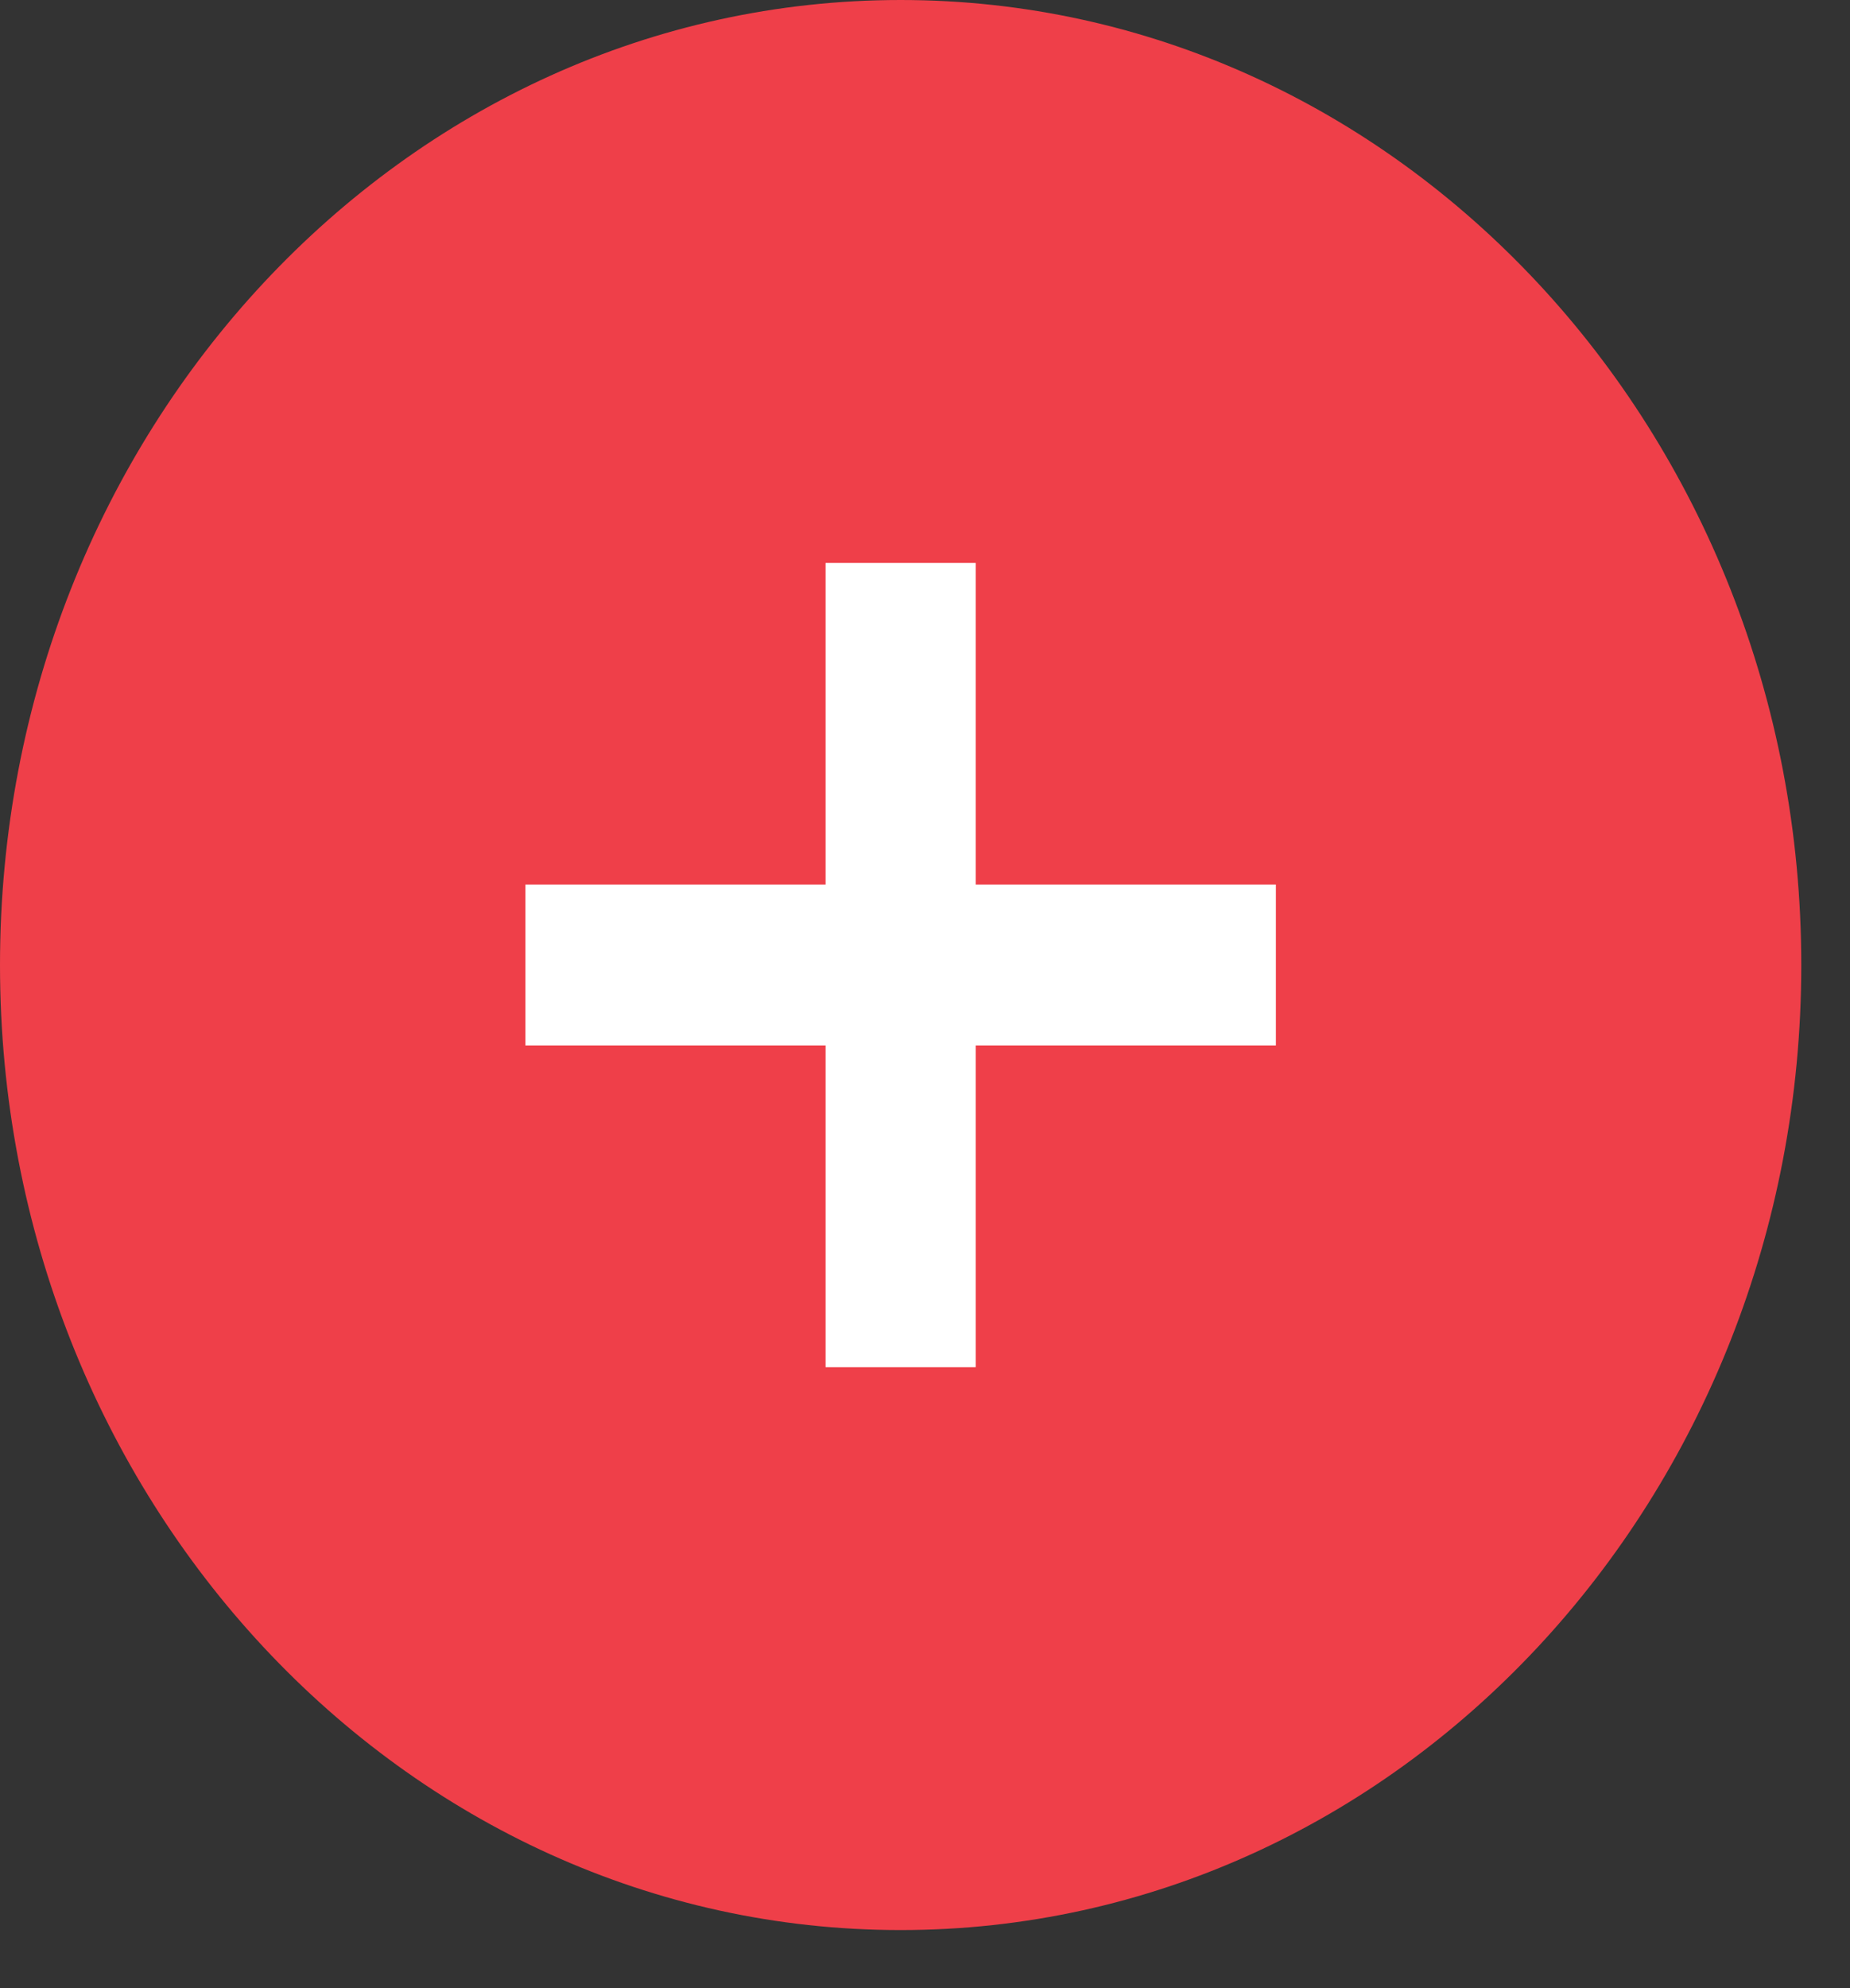
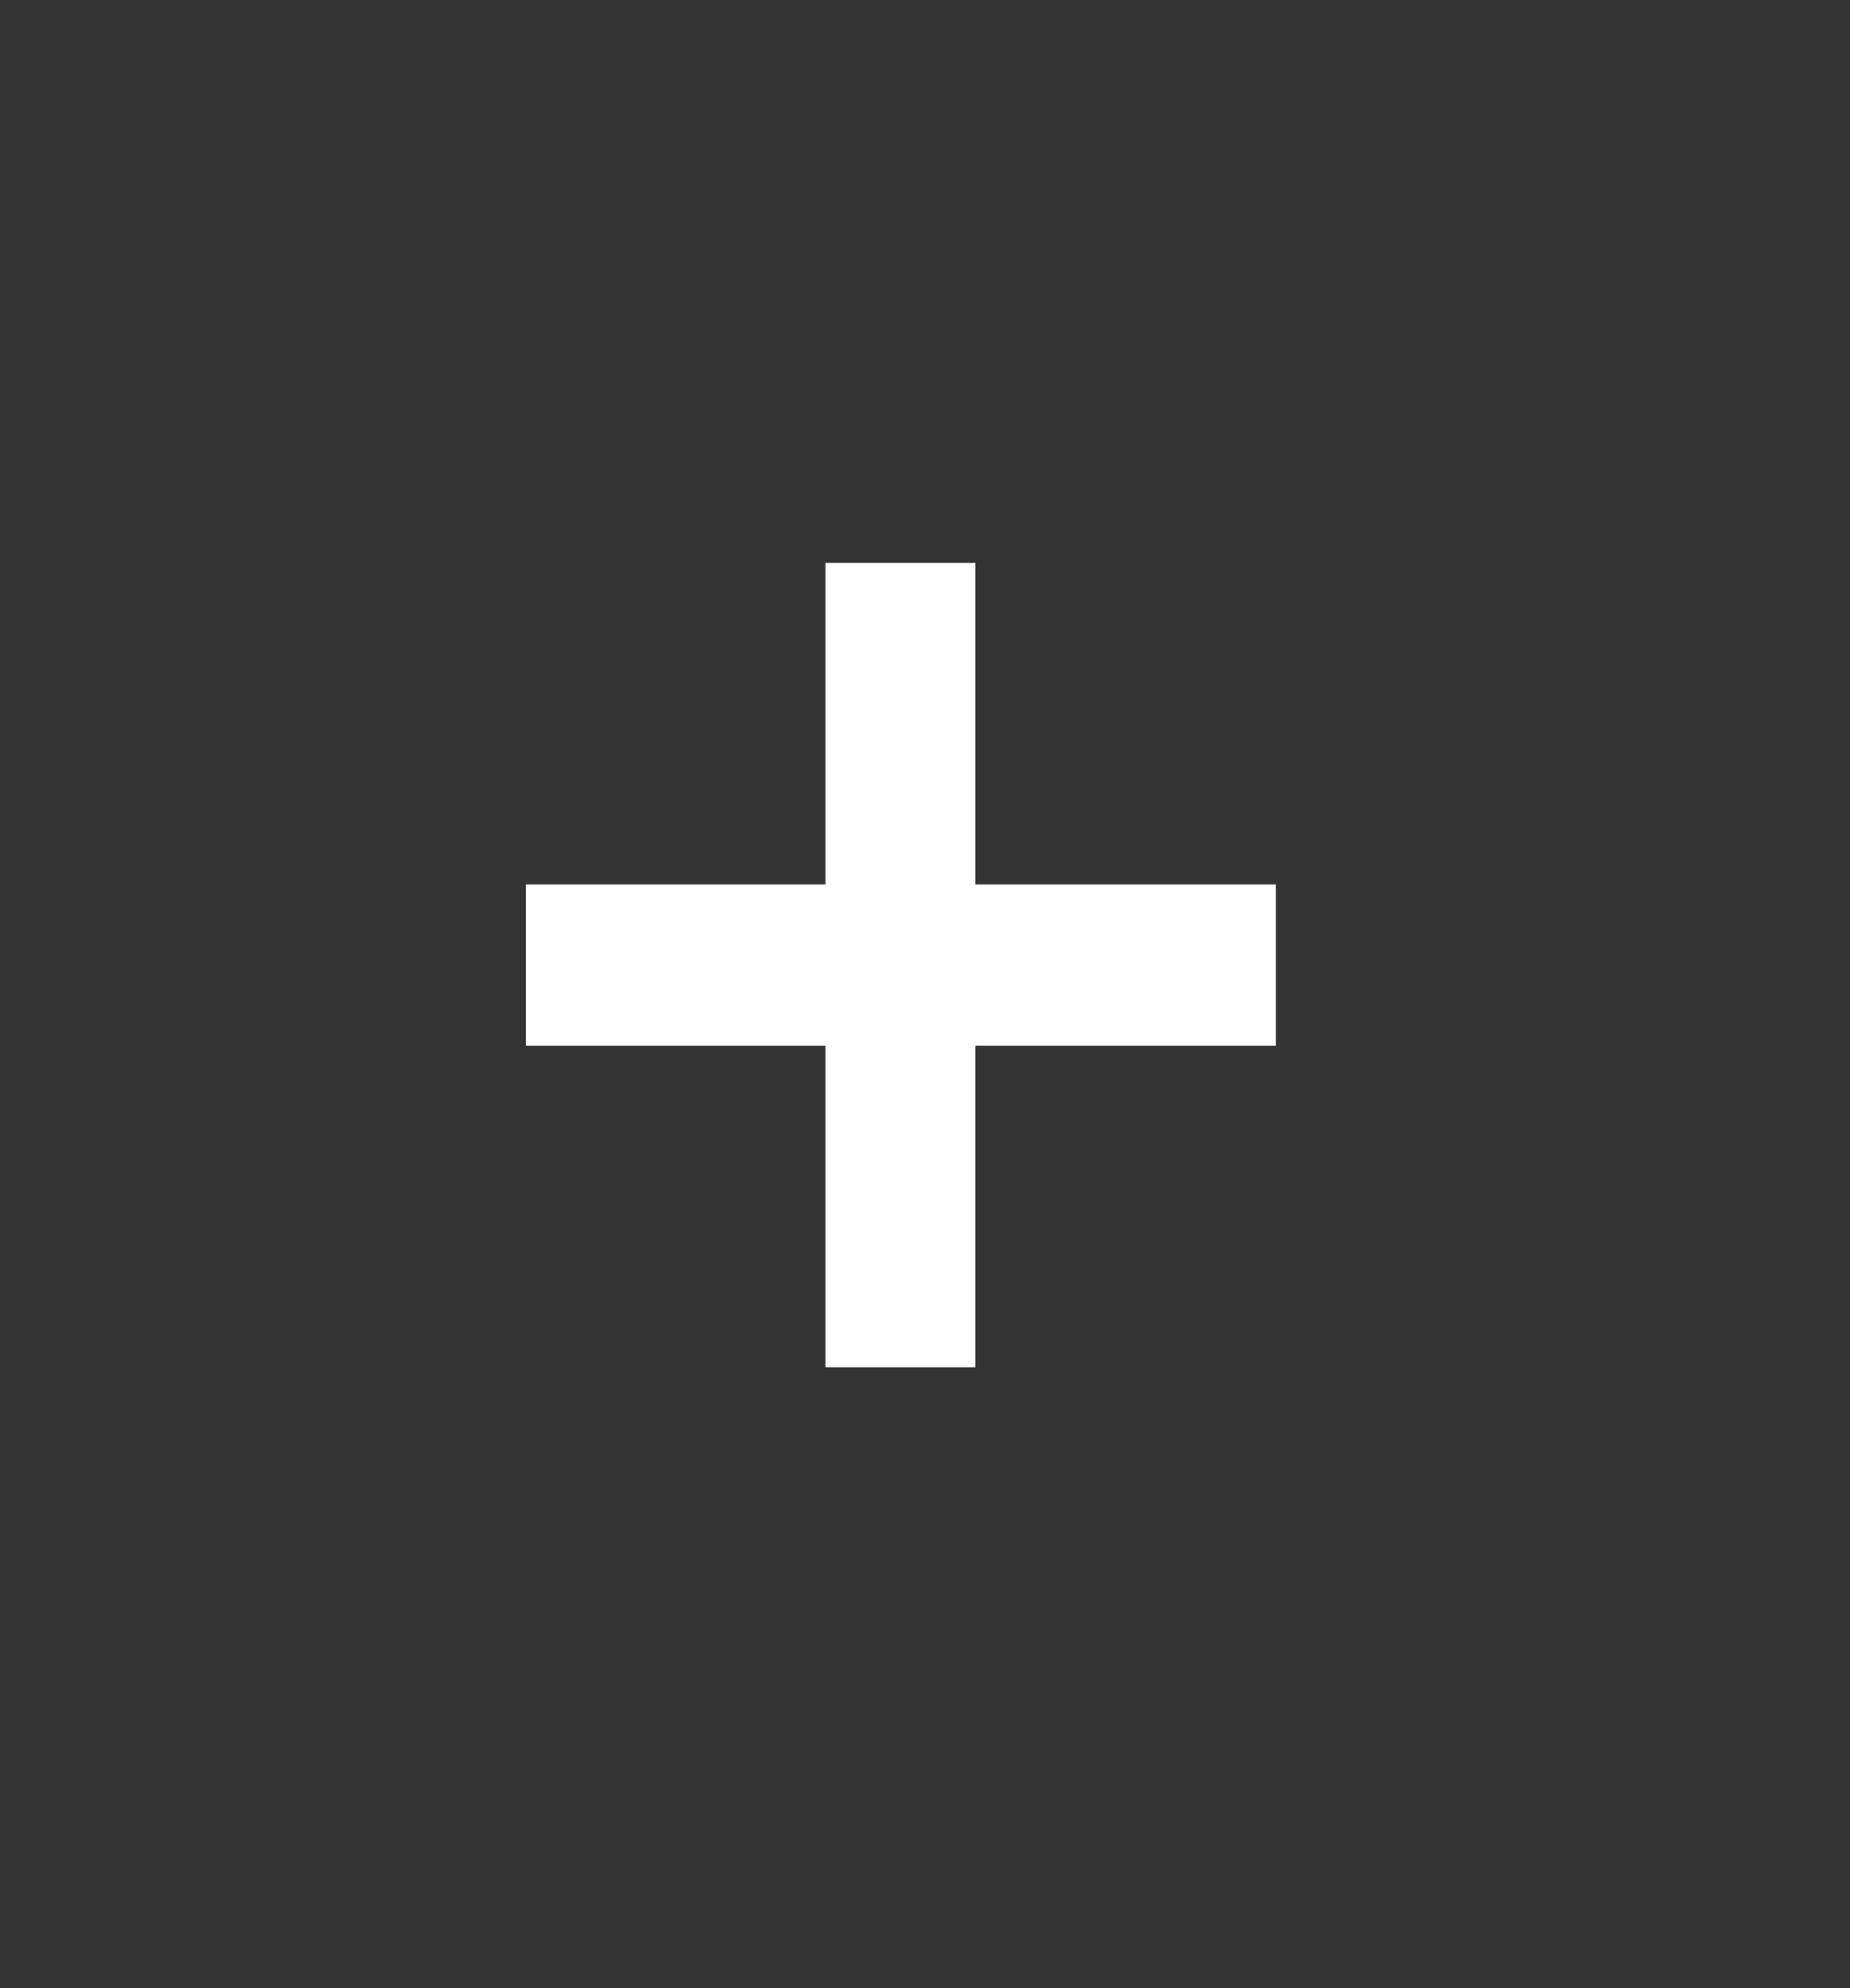
<svg xmlns="http://www.w3.org/2000/svg" width="27" height="29" viewBox="0 0 27 29" fill="none">
  <rect x="0" y="0" width="27" height="29" fill="#333333" stroke="none" />
-   <path d="M13.144 28.153C20.404 28.153 26.289 21.851 26.289 14.076C26.289 6.302 20.404 0 13.144 0C5.885 0 0 6.302 0 14.076C0 21.851 5.885 28.153 13.144 28.153Z" fill="#EF3F49" />
  <path fill-rule="evenodd" clip-rule="evenodd" d="M14.24 12.903H18.621V15.249H14.24V19.942H12.049V15.249H7.668V12.903H12.049V8.211H14.24V12.903Z" fill="white" />
</svg>